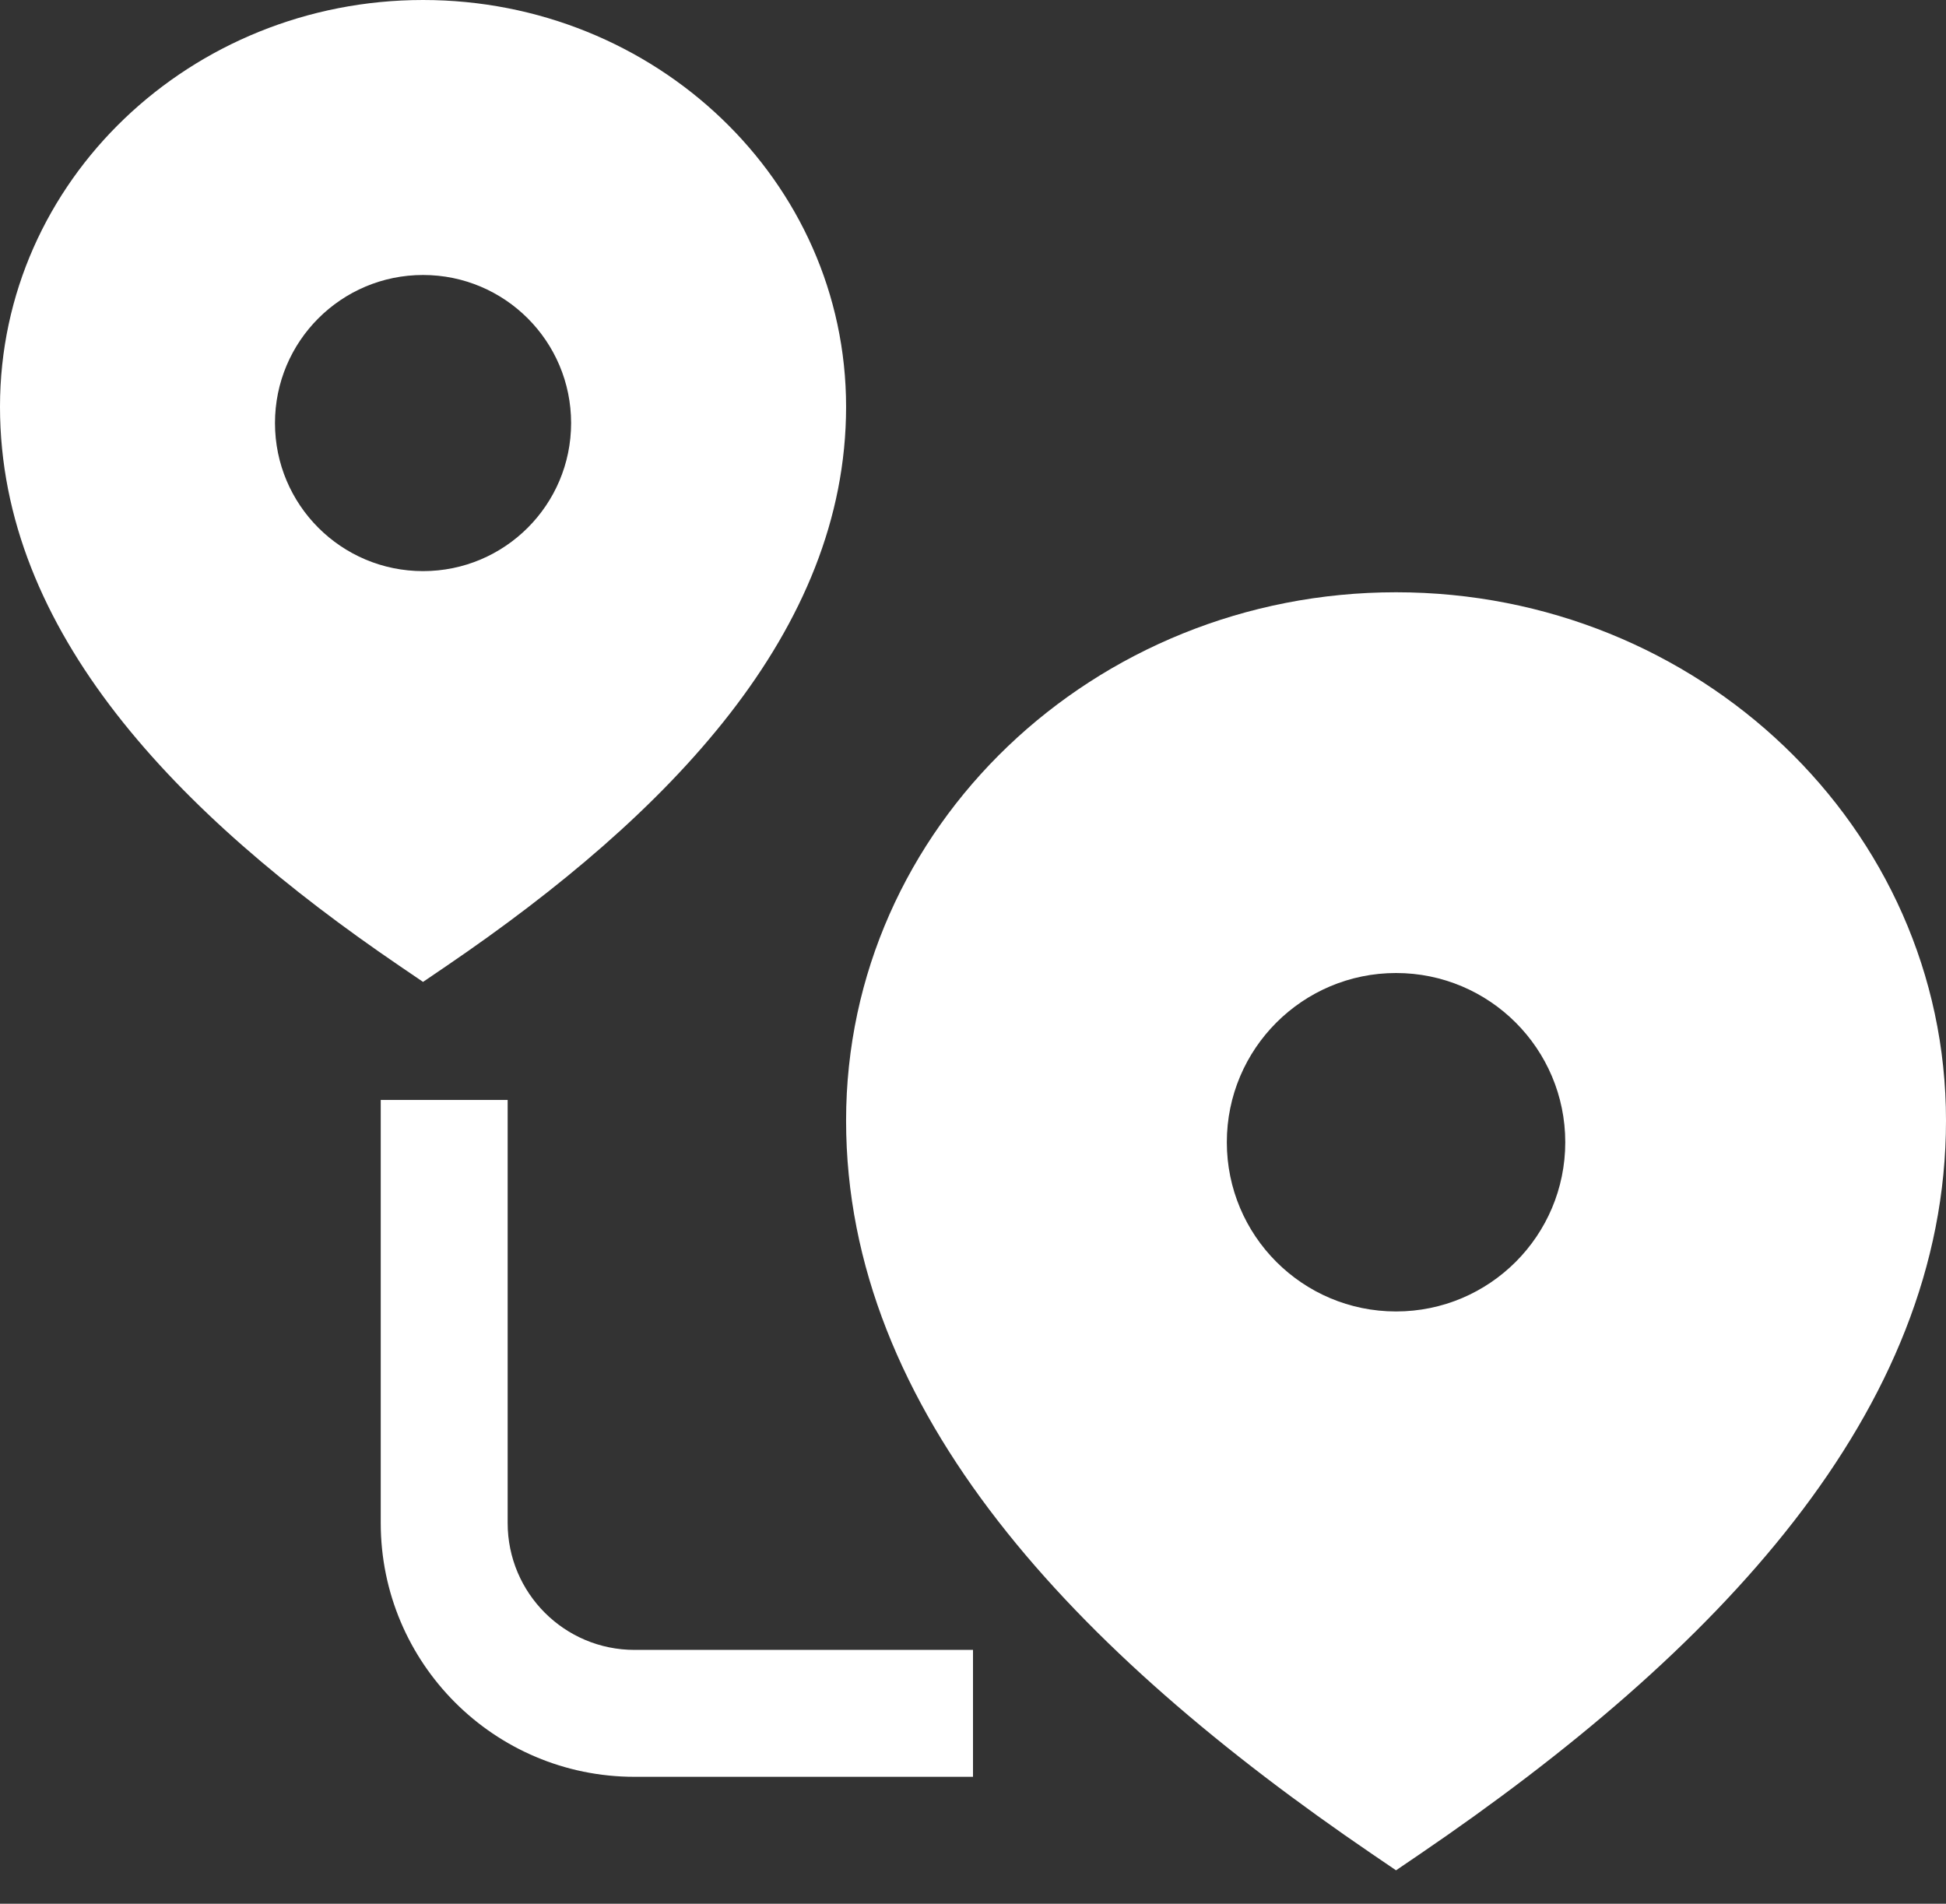
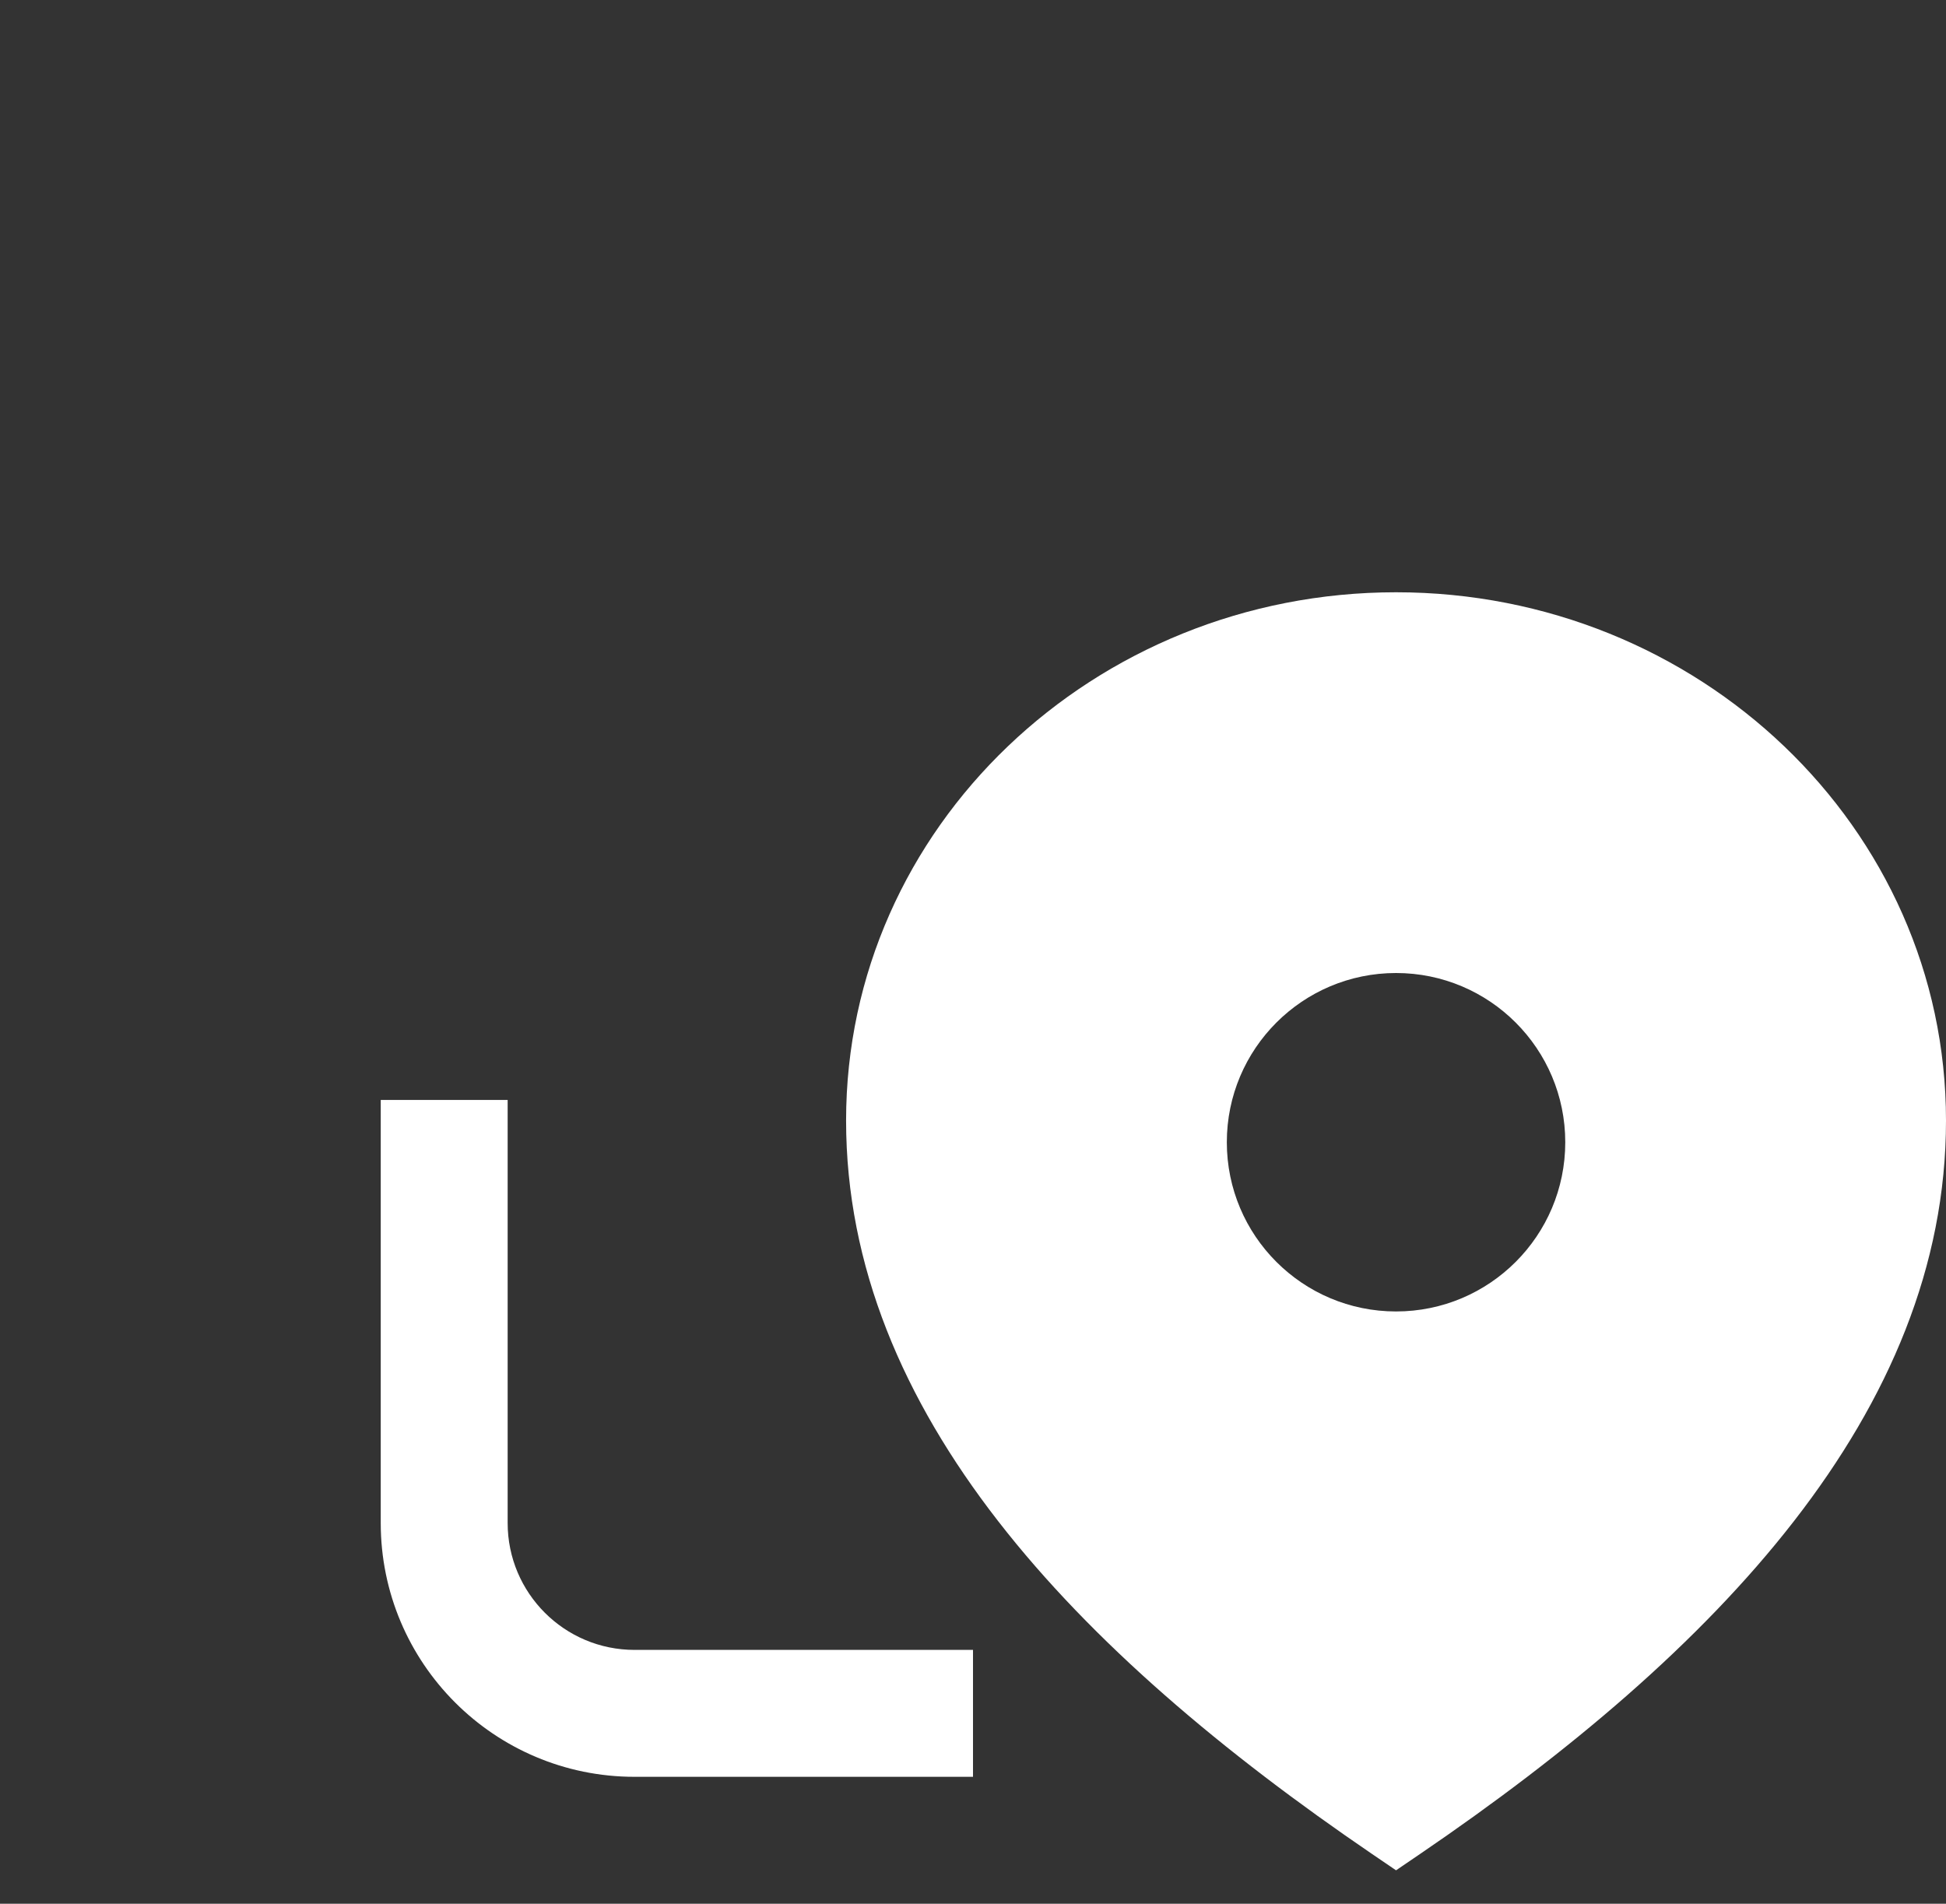
<svg xmlns="http://www.w3.org/2000/svg" width="46" height="45" viewBox="0 0 46 45" fill="none">
  <rect x="0" y="0" width="46" height="45" fill="#333333" stroke="none" />
  <path fill-rule="evenodd" clip-rule="evenodd" d="M12 26V36C12 37.657 13.343 39 15 39H23V42H15C11.686 42 9 39.314 9 36V26H12Z" fill="white" />
  <path fill-rule="evenodd" clip-rule="evenodd" d="M20 26.487C20 19.55 25.862 14 33 14C40.138 14 46 19.55 46 26.487C46 33.379 40.57 39.055 33.563 43.827L33 44.21L32.437 43.827C25.43 39.055 20 33.379 20 26.487ZM29 27C29 24.791 30.791 23 33 23C35.209 23 37 24.791 37 27C37 29.209 35.209 31 33 31C30.791 31 29 29.209 29 27Z" fill="white" />
-   <path fill-rule="evenodd" clip-rule="evenodd" d="M0 9.615C0 4.265 4.519 0 10 0C15.481 0 20 4.265 20 9.615C20 14.922 15.824 19.244 10.563 22.827L10 23.21L9.437 22.827C4.176 19.244 0 14.922 0 9.615ZM6.5 10C6.5 8.067 8.067 6.5 10 6.5C11.933 6.5 13.5 8.067 13.5 10C13.5 11.933 11.933 13.5 10 13.5C8.067 13.5 6.5 11.933 6.5 10Z" fill="white" />
</svg>